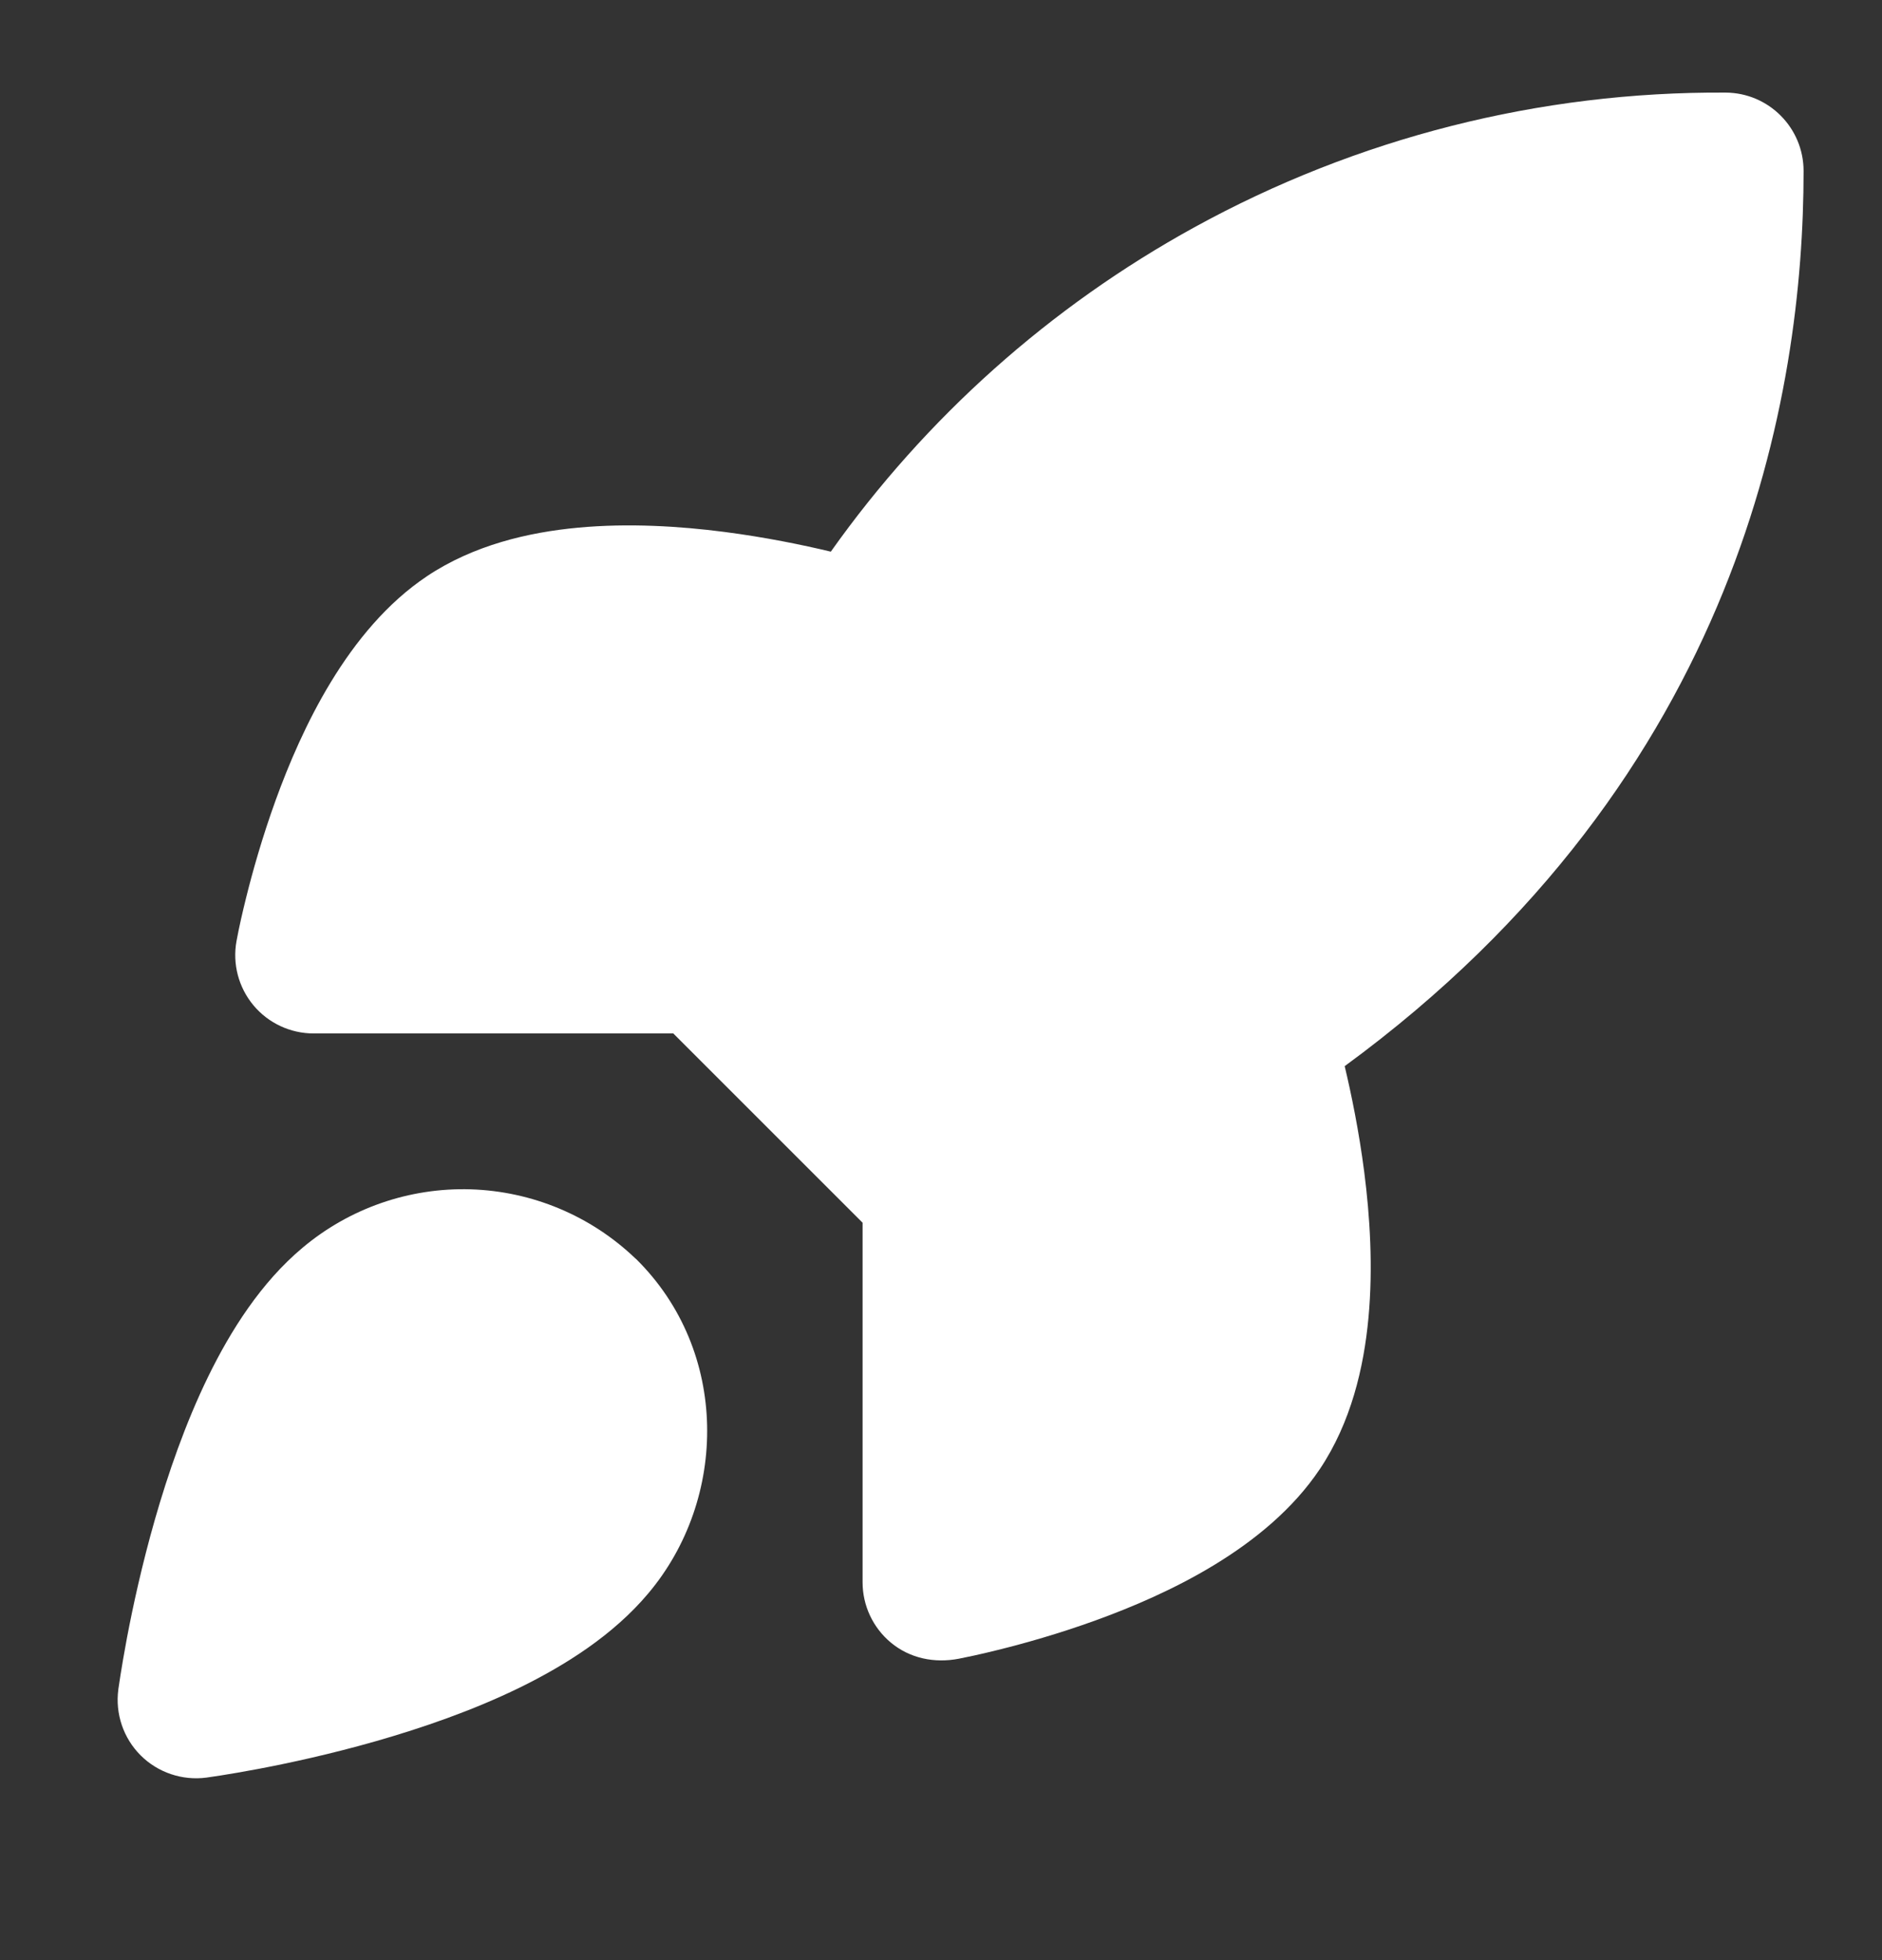
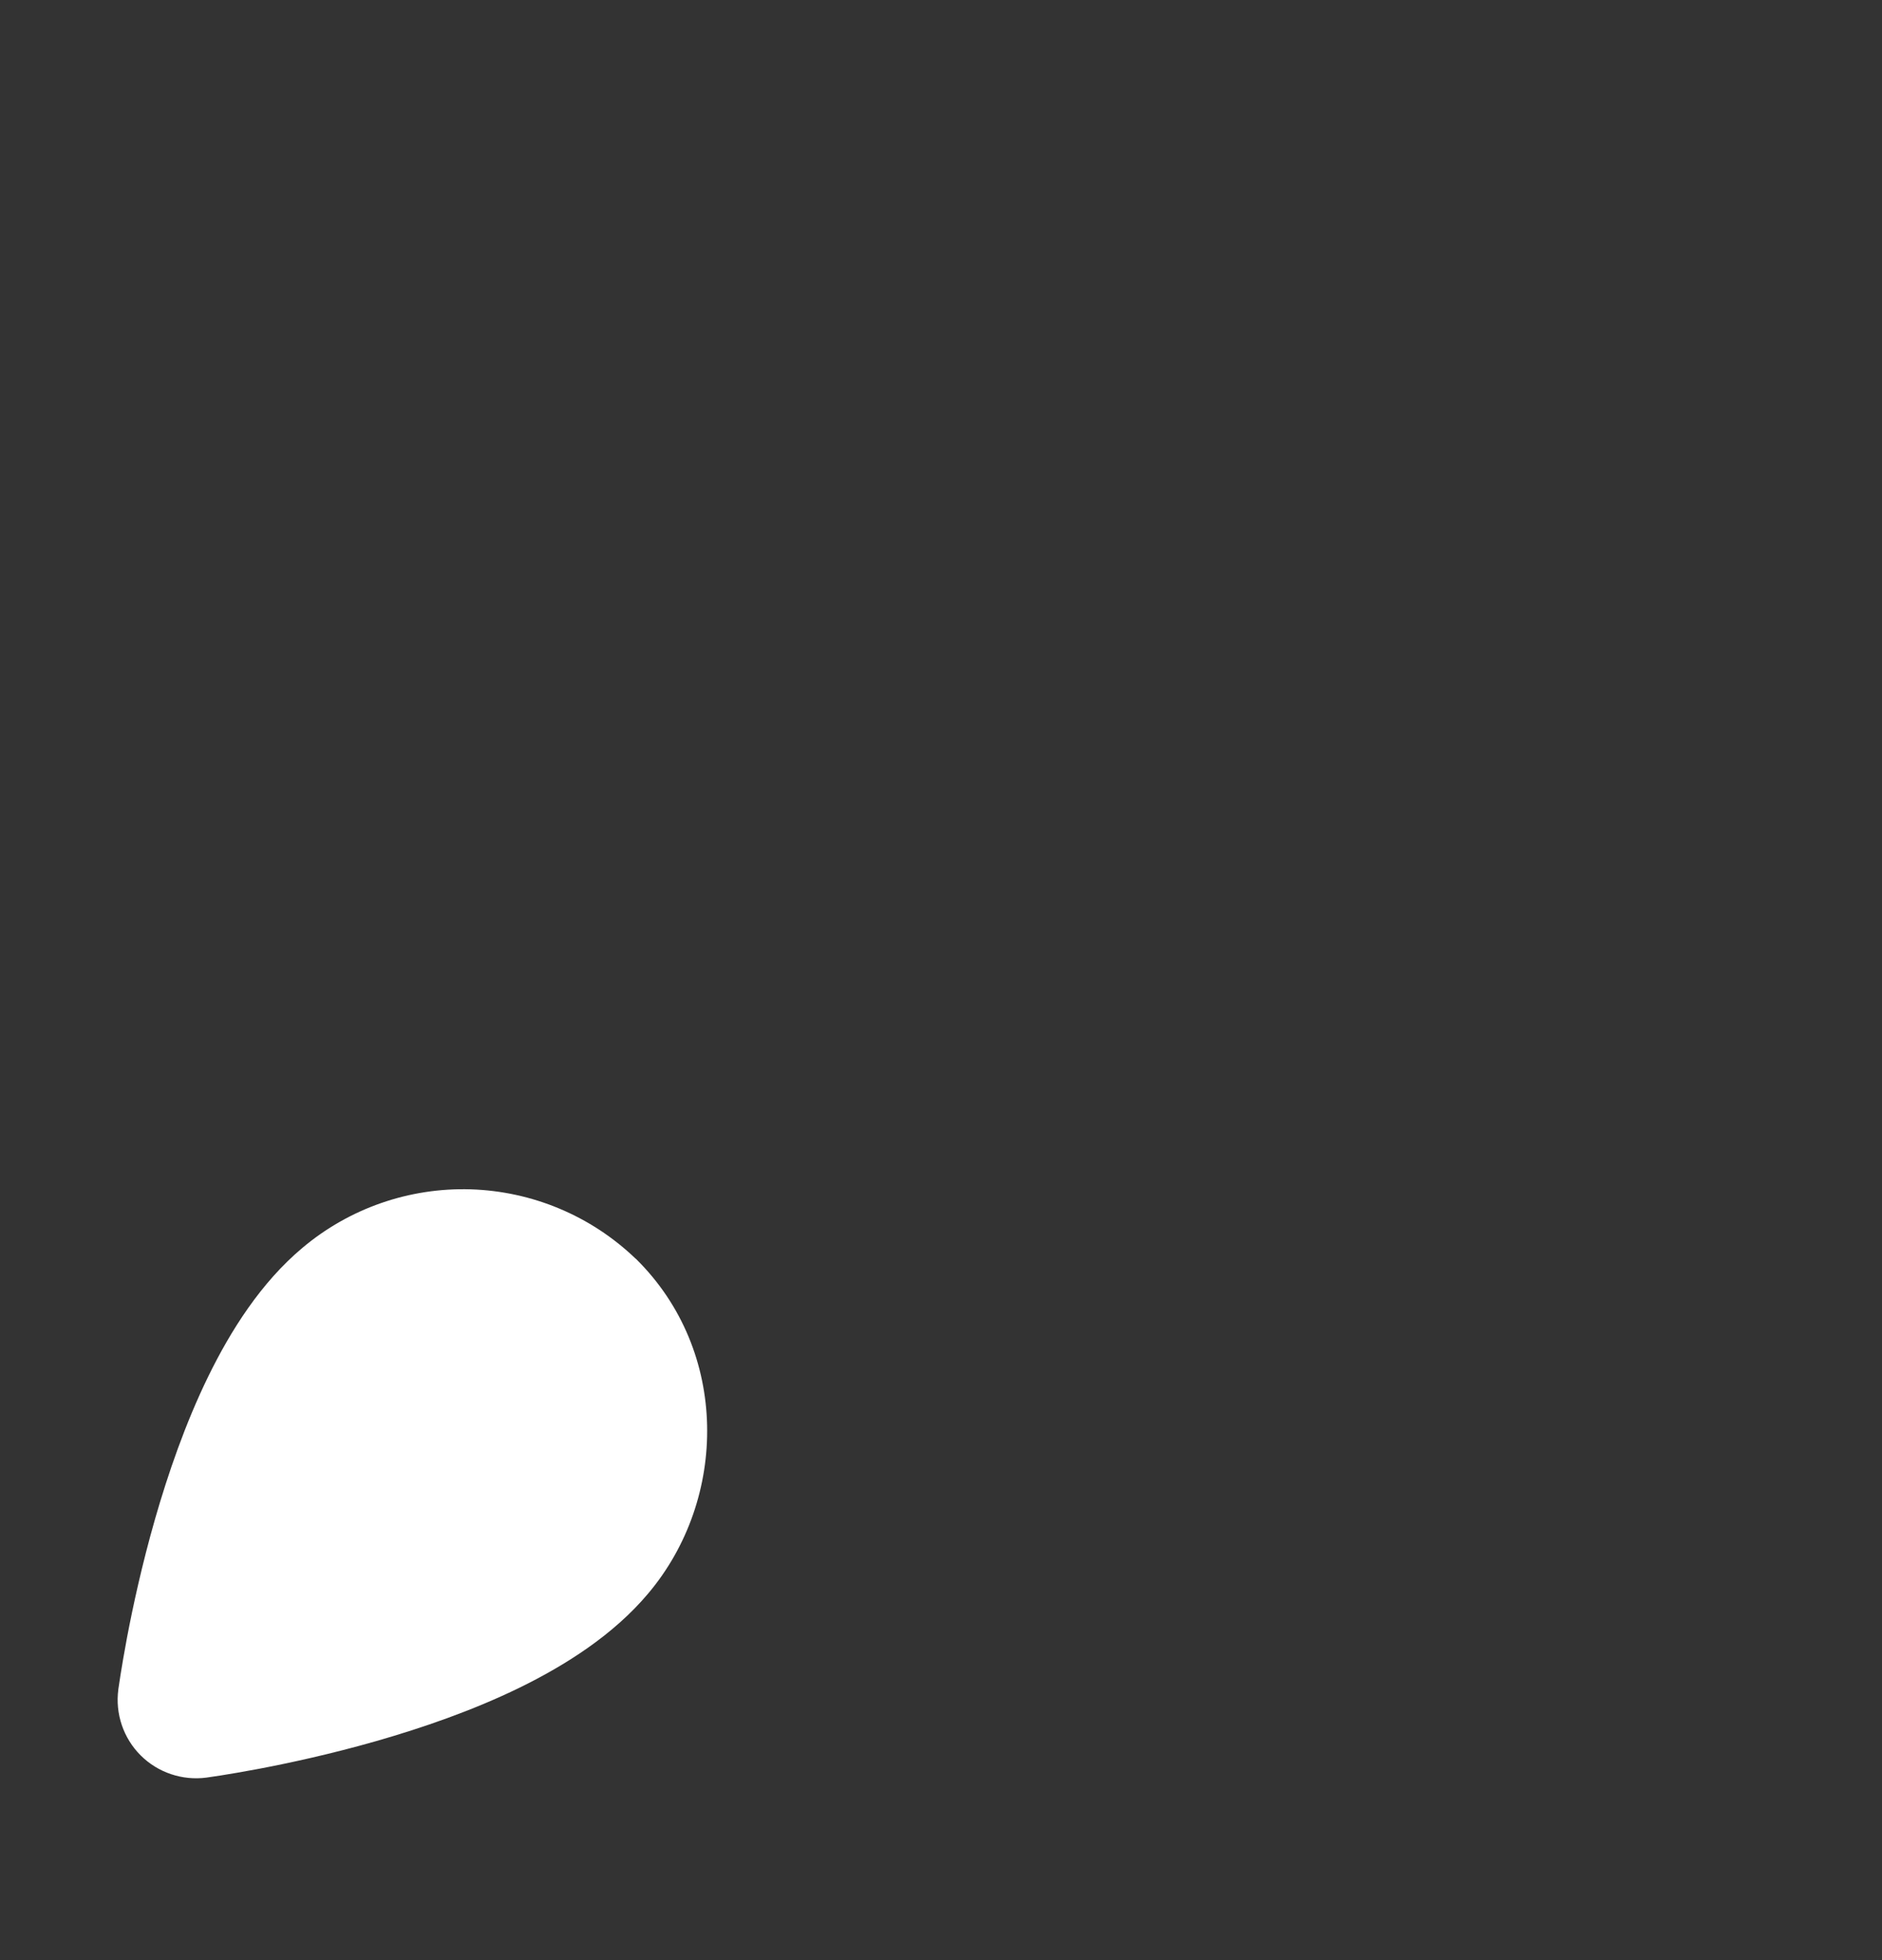
<svg xmlns="http://www.w3.org/2000/svg" width="24" height="25" viewBox="0 0 24 25" fill="none">
  <rect x="0" y="0" width="24" height="25" fill="#333333" stroke="none" />
  <g id="rocket-02">
    <g id="Solid">
-       <path d="M15.231 2.899C17.306 1.758 19.638 1.166 22.006 1.181C22.556 1.184 23 1.631 23 2.181C23 4.991 22.212 9.889 17.148 13.598C17.233 13.955 17.33 14.426 17.397 14.946C17.47 15.513 17.511 16.166 17.451 16.809C17.392 17.443 17.229 18.141 16.832 18.736L16.831 18.737C16.152 19.752 14.872 20.34 13.977 20.665C13.497 20.839 13.053 20.963 12.729 21.043C12.486 21.104 12.307 21.14 12.226 21.156C11.918 21.215 11.604 21.153 11.359 20.949C11.132 20.759 11 20.478 11 20.181V15.595L8.586 13.181H4C3.704 13.181 3.422 13.05 3.232 12.822C3.042 12.594 2.963 12.294 3.016 12.003C3.05 11.818 3.093 11.634 3.138 11.452C3.218 11.129 3.342 10.685 3.516 10.204C3.841 9.309 4.429 8.029 5.444 7.35L5.445 7.349C6.04 6.952 6.738 6.789 7.372 6.73C8.015 6.67 8.668 6.711 9.235 6.784C9.761 6.852 10.236 6.95 10.595 7.036C11.806 5.327 13.39 3.911 15.231 2.899Z" fill="white" />
      <path fill-rule="evenodd" clip-rule="evenodd" d="M6.003 15.169C5.22 15.145 4.455 15.411 3.856 15.916C3.329 16.358 2.943 16.968 2.656 17.555C2.364 18.153 2.142 18.799 1.976 19.378C1.809 19.962 1.693 20.499 1.619 20.89C1.582 21.087 1.555 21.248 1.537 21.361C1.527 21.423 1.518 21.485 1.509 21.546L1.509 21.548C1.468 21.857 1.573 22.168 1.793 22.388C2.013 22.608 2.325 22.713 2.633 22.672C2.696 22.663 2.758 22.654 2.82 22.644C2.933 22.626 3.094 22.599 3.291 22.562C3.682 22.488 4.22 22.372 4.803 22.205C5.382 22.039 6.028 21.817 6.626 21.525C7.212 21.238 7.822 20.852 8.265 20.325C9.286 19.116 9.301 17.233 8.113 16.059L8.1 16.048C7.533 15.506 6.787 15.194 6.003 15.169Z" fill="white" />
    </g>
  </g>
</svg>